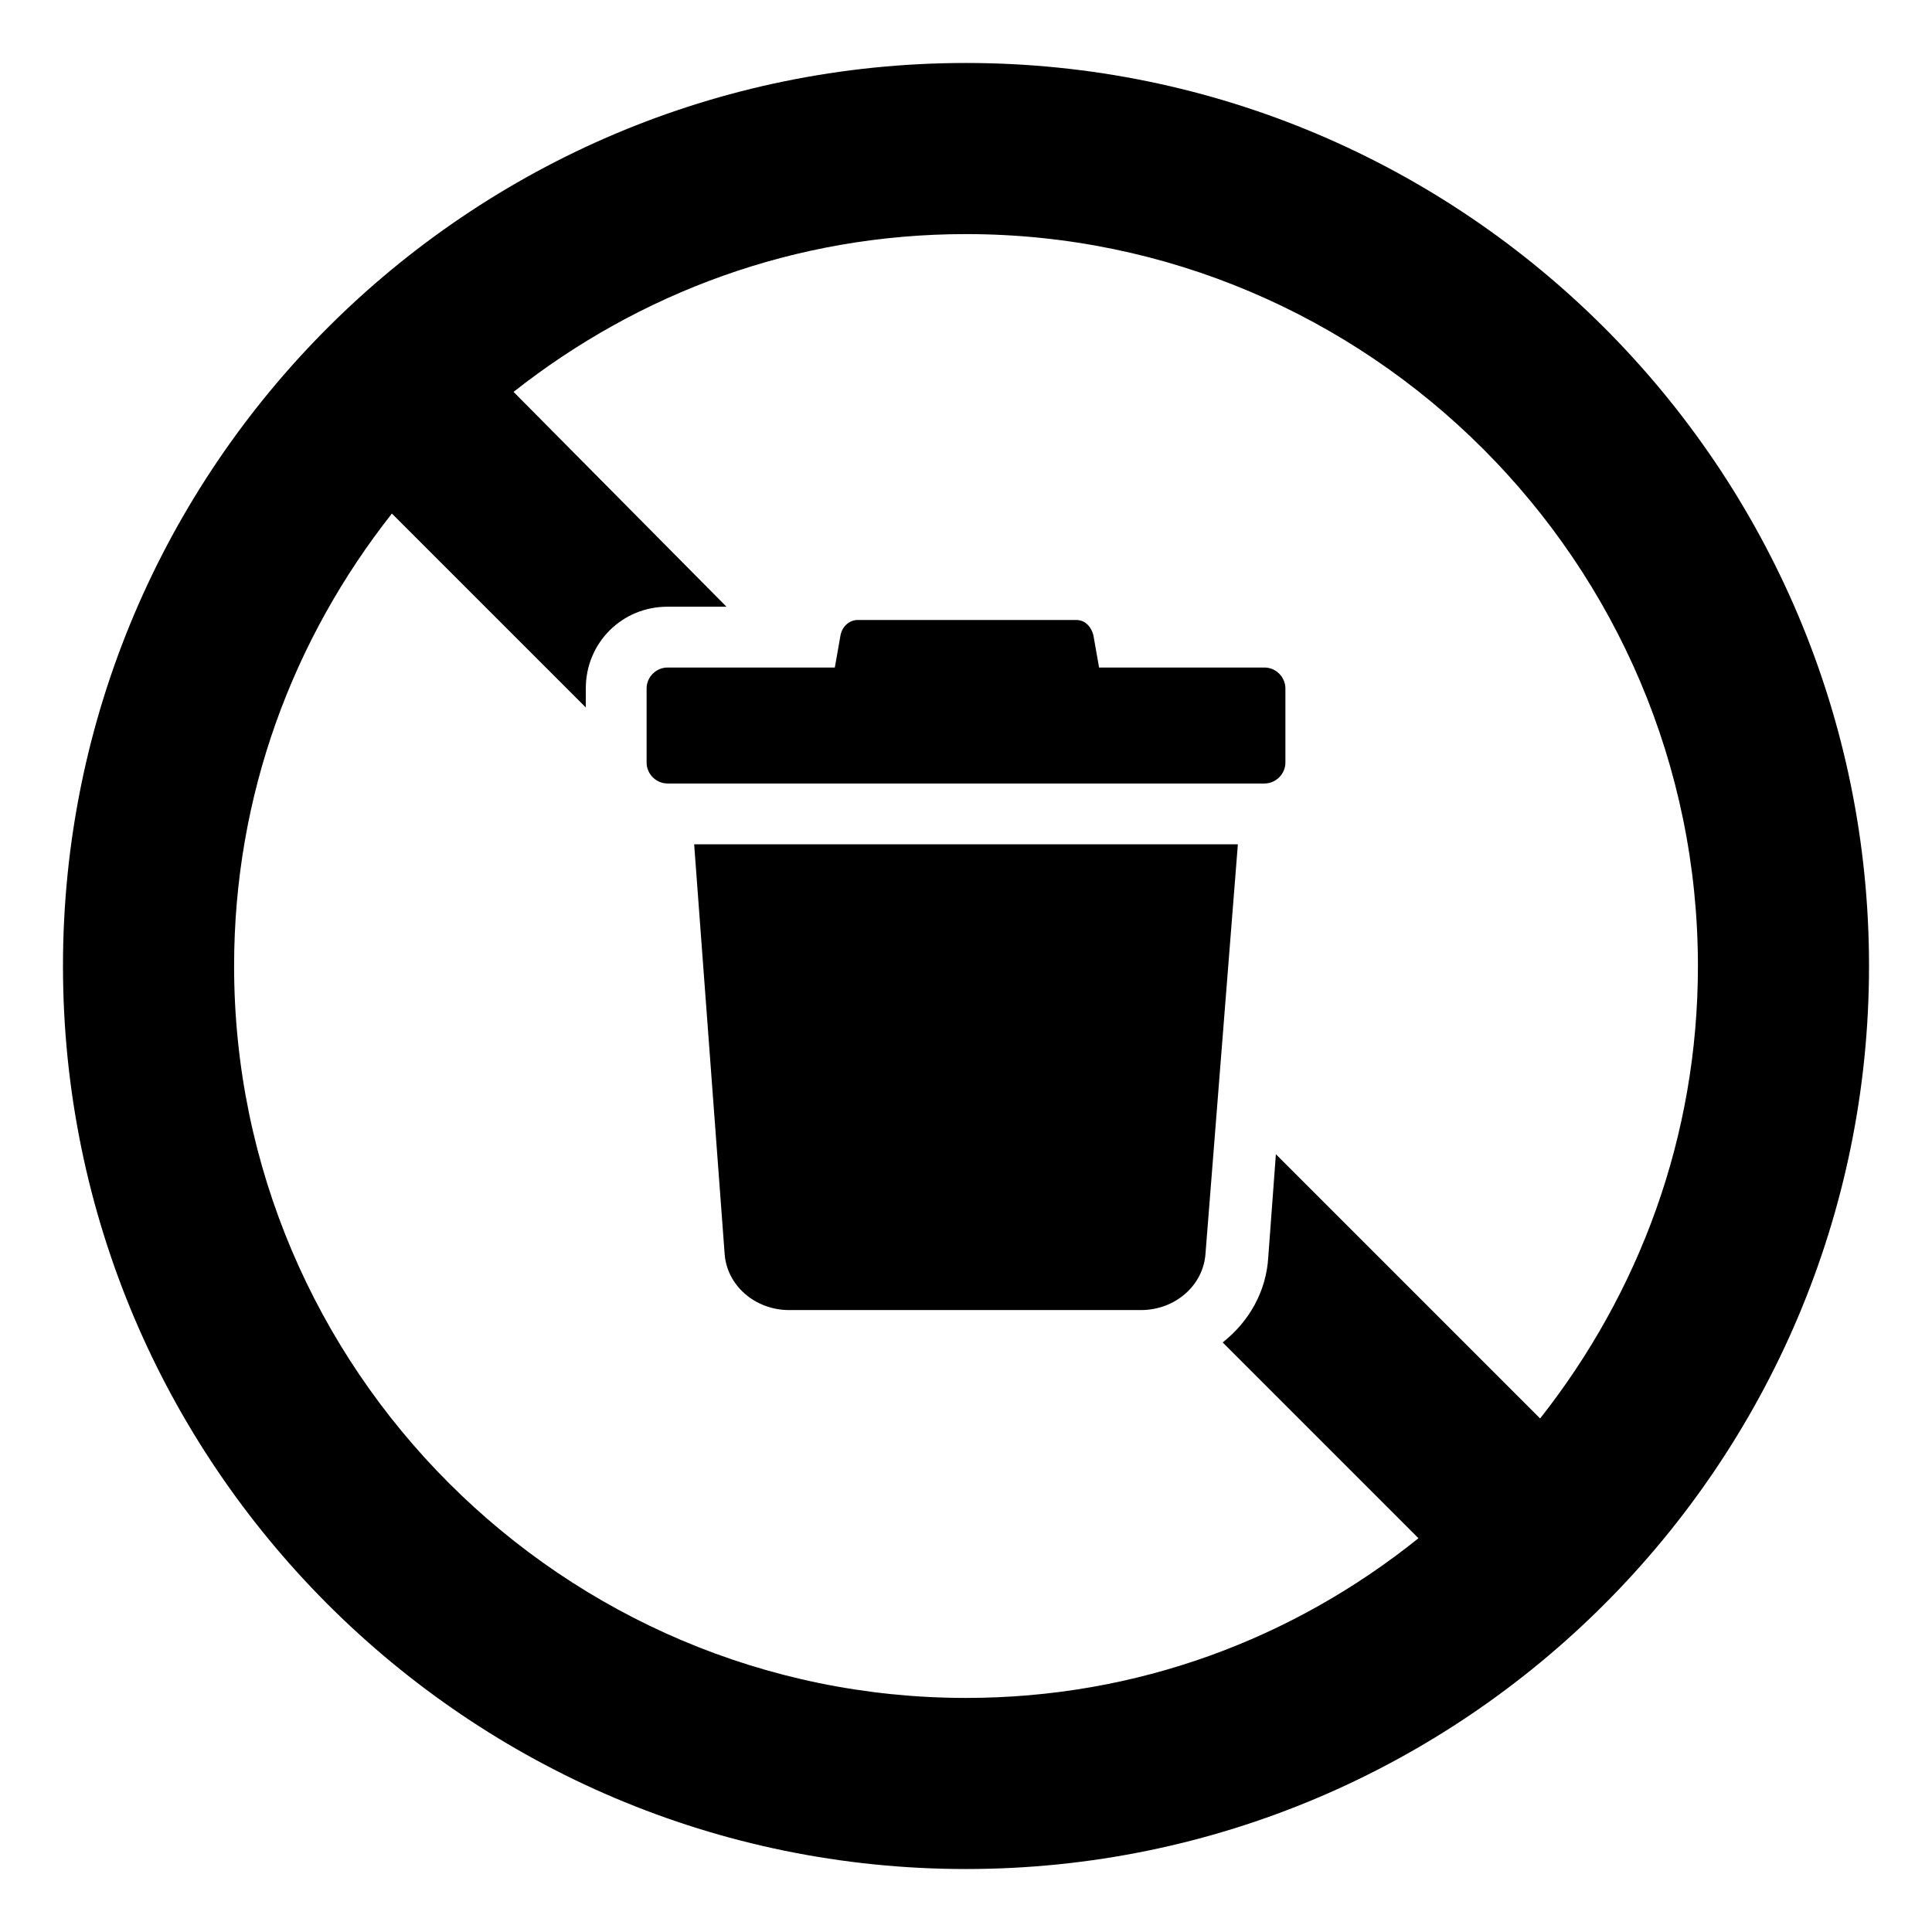
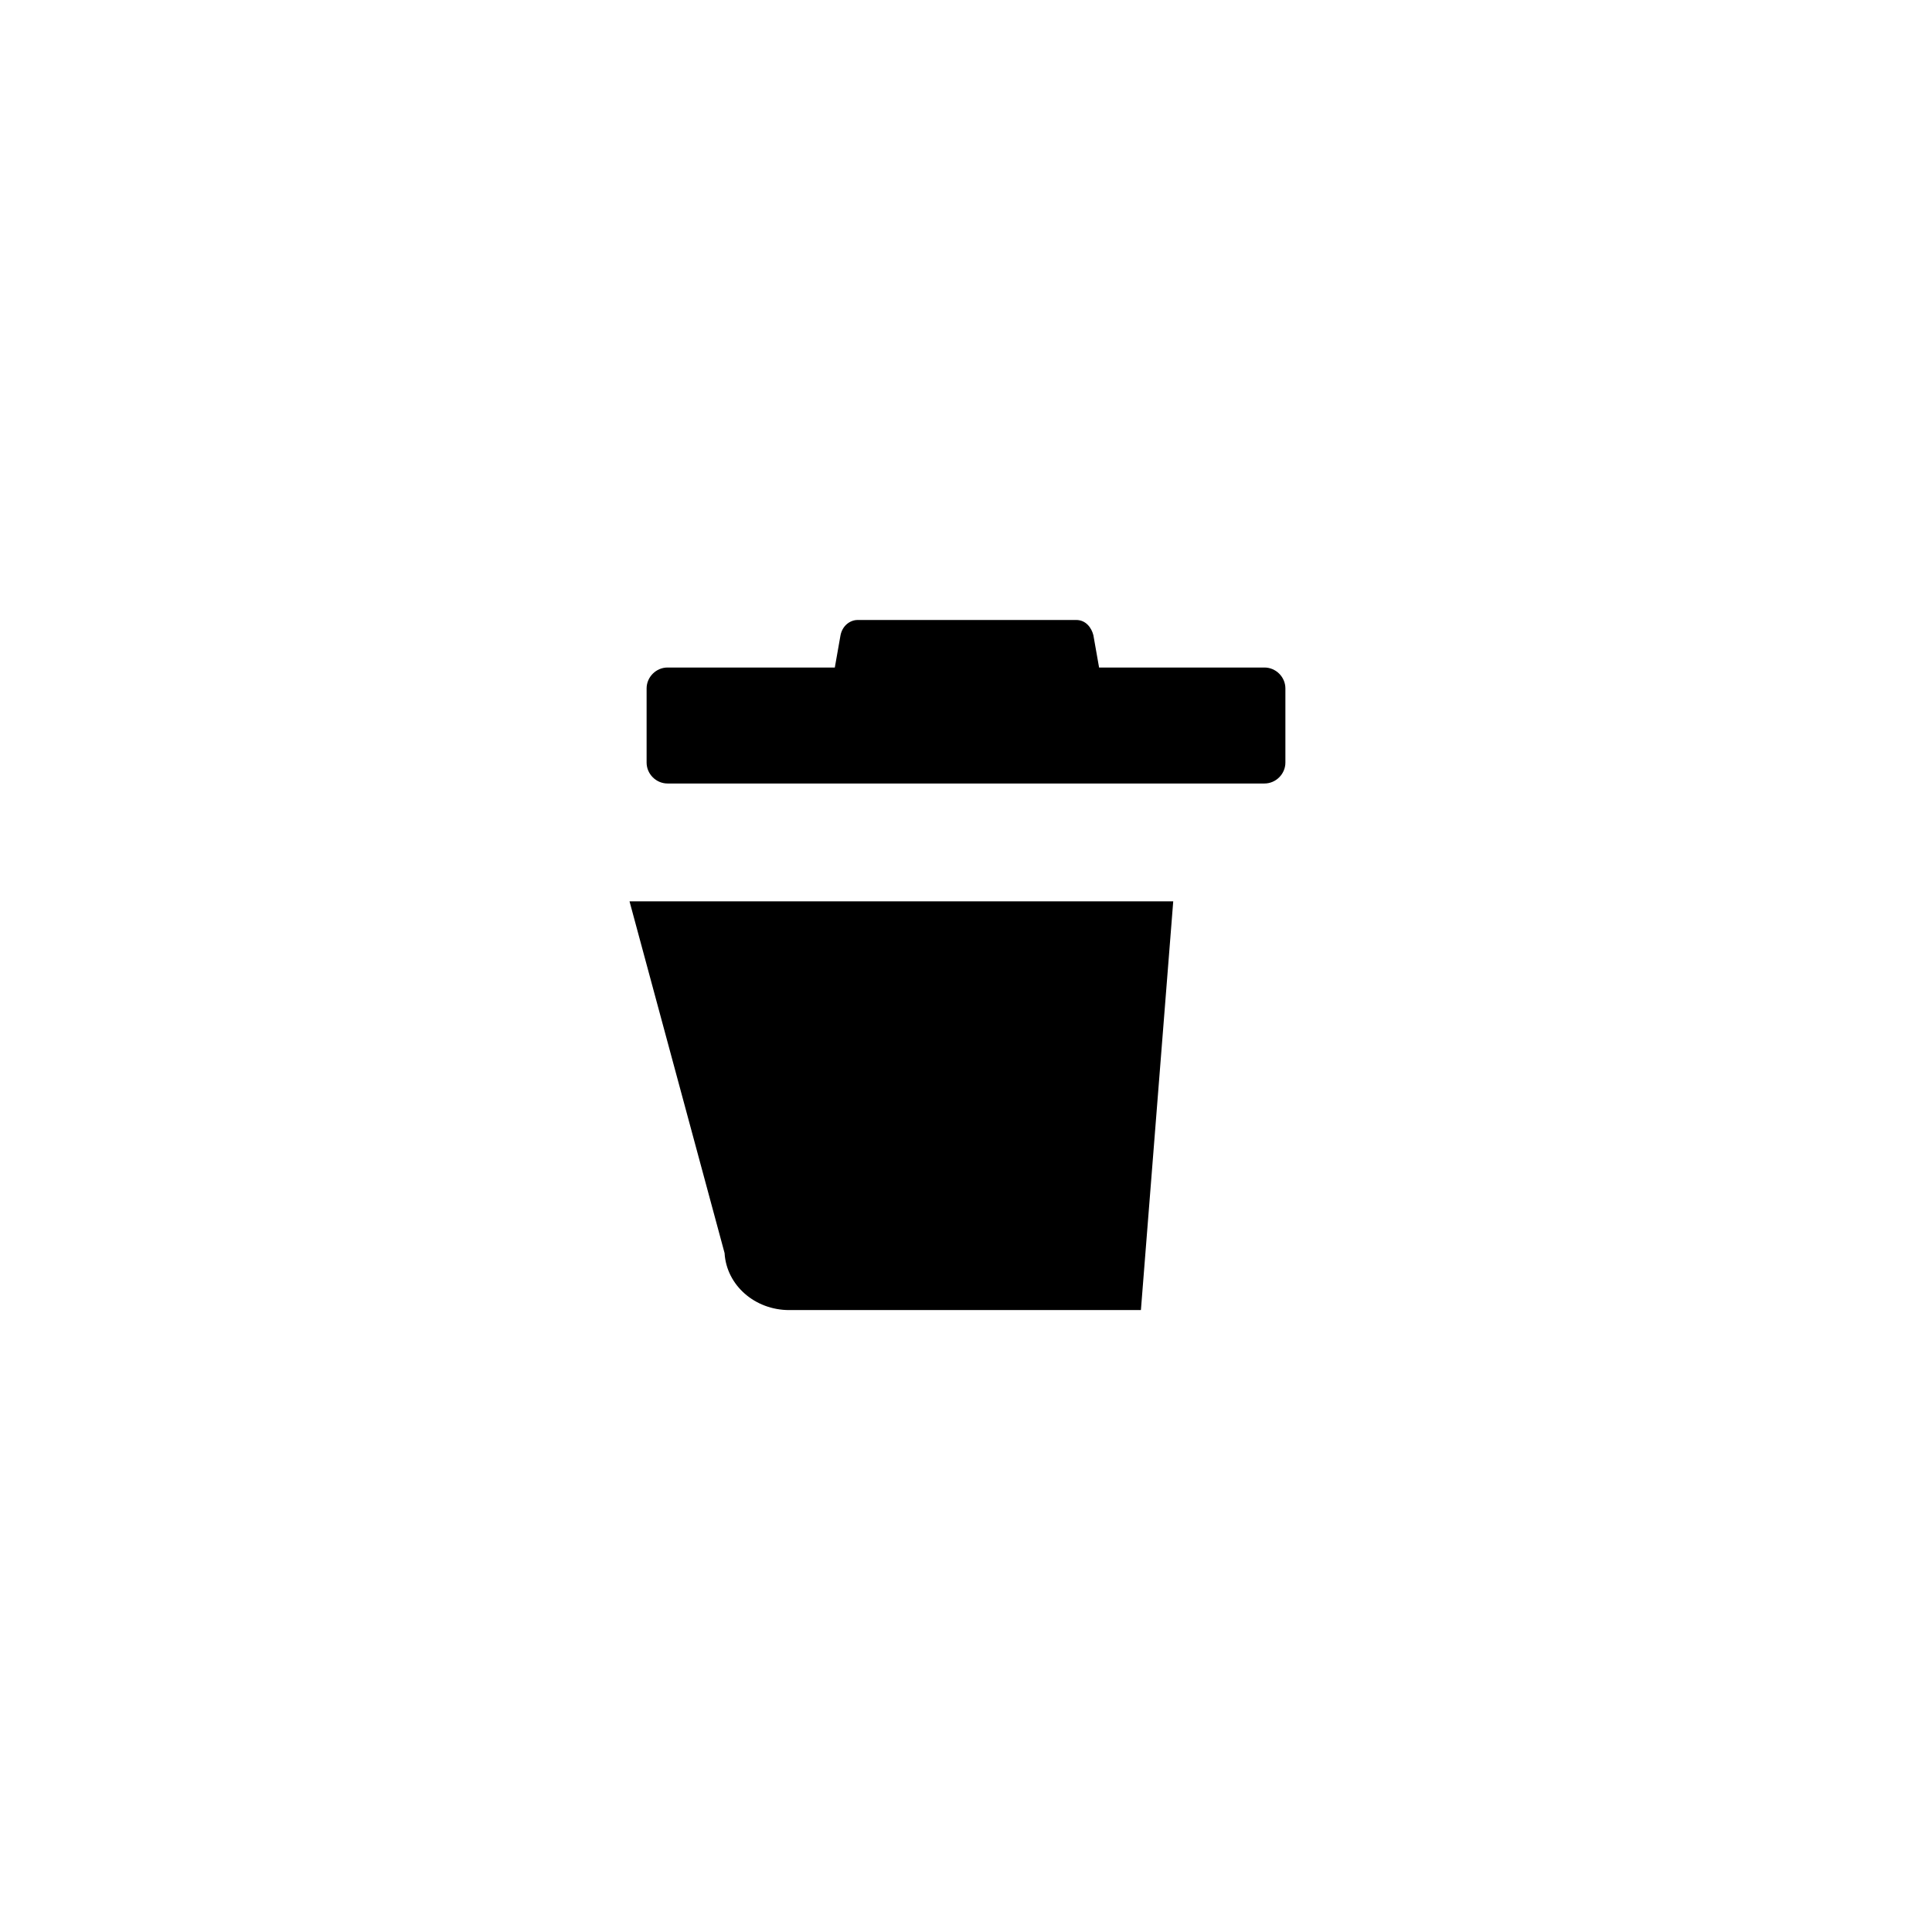
<svg xmlns="http://www.w3.org/2000/svg" fill="#000000" width="800px" height="800px" version="1.1" viewBox="144 144 512 512">
  <g>
-     <path d="m400 160.69c-132 0-239.31 107.31-239.31 239.31 0 132 107.31 239.31 239.31 239.31s239.31-107.31 239.31-239.31c0-132-107.31-239.31-239.31-239.31zm152.15 359.22-70.027-70.031-2.016 27.207c-0.504 9.07-5.039 17.129-12.09 22.672l51.891 51.891c-33.254 26.703-74.566 42.32-119.91 42.32-106.81 0-193.96-87.16-193.96-193.96 0-45.344 15.617-86.656 41.816-119.91l51.387 51.387v-5.039c0-12.09 9.574-21.664 21.664-21.664h15.617l-56.426-56.93c33.25-26.199 74.562-41.816 119.91-41.816 106.81 0 193.96 87.16 193.96 193.96 0 45.344-15.617 86.656-41.816 119.91z" />
-     <path d="m336.02 476.07c0.504 8.566 8.062 15.113 17.129 15.113h93.203c9.07 0 16.625-6.551 17.129-15.113l8.566-108.32h-144.09z" />
+     <path d="m336.02 476.07c0.504 8.566 8.062 15.113 17.129 15.113h93.203l8.566-108.32h-144.09z" />
    <path d="m479.1 320.9h-43.832l-1.512-8.566c-0.504-2.016-2.016-4.031-4.535-4.031h-57.938c-2.016 0-4.031 1.512-4.535 4.031l-1.512 8.566h-44.336c-3.023 0-5.543 2.519-5.543 5.543v19.648c0 3.023 2.519 5.543 5.543 5.543h158.2c3.023 0 5.543-2.519 5.543-5.543v-19.648c0-3.027-2.516-5.543-5.539-5.543z" />
  </g>
</svg>